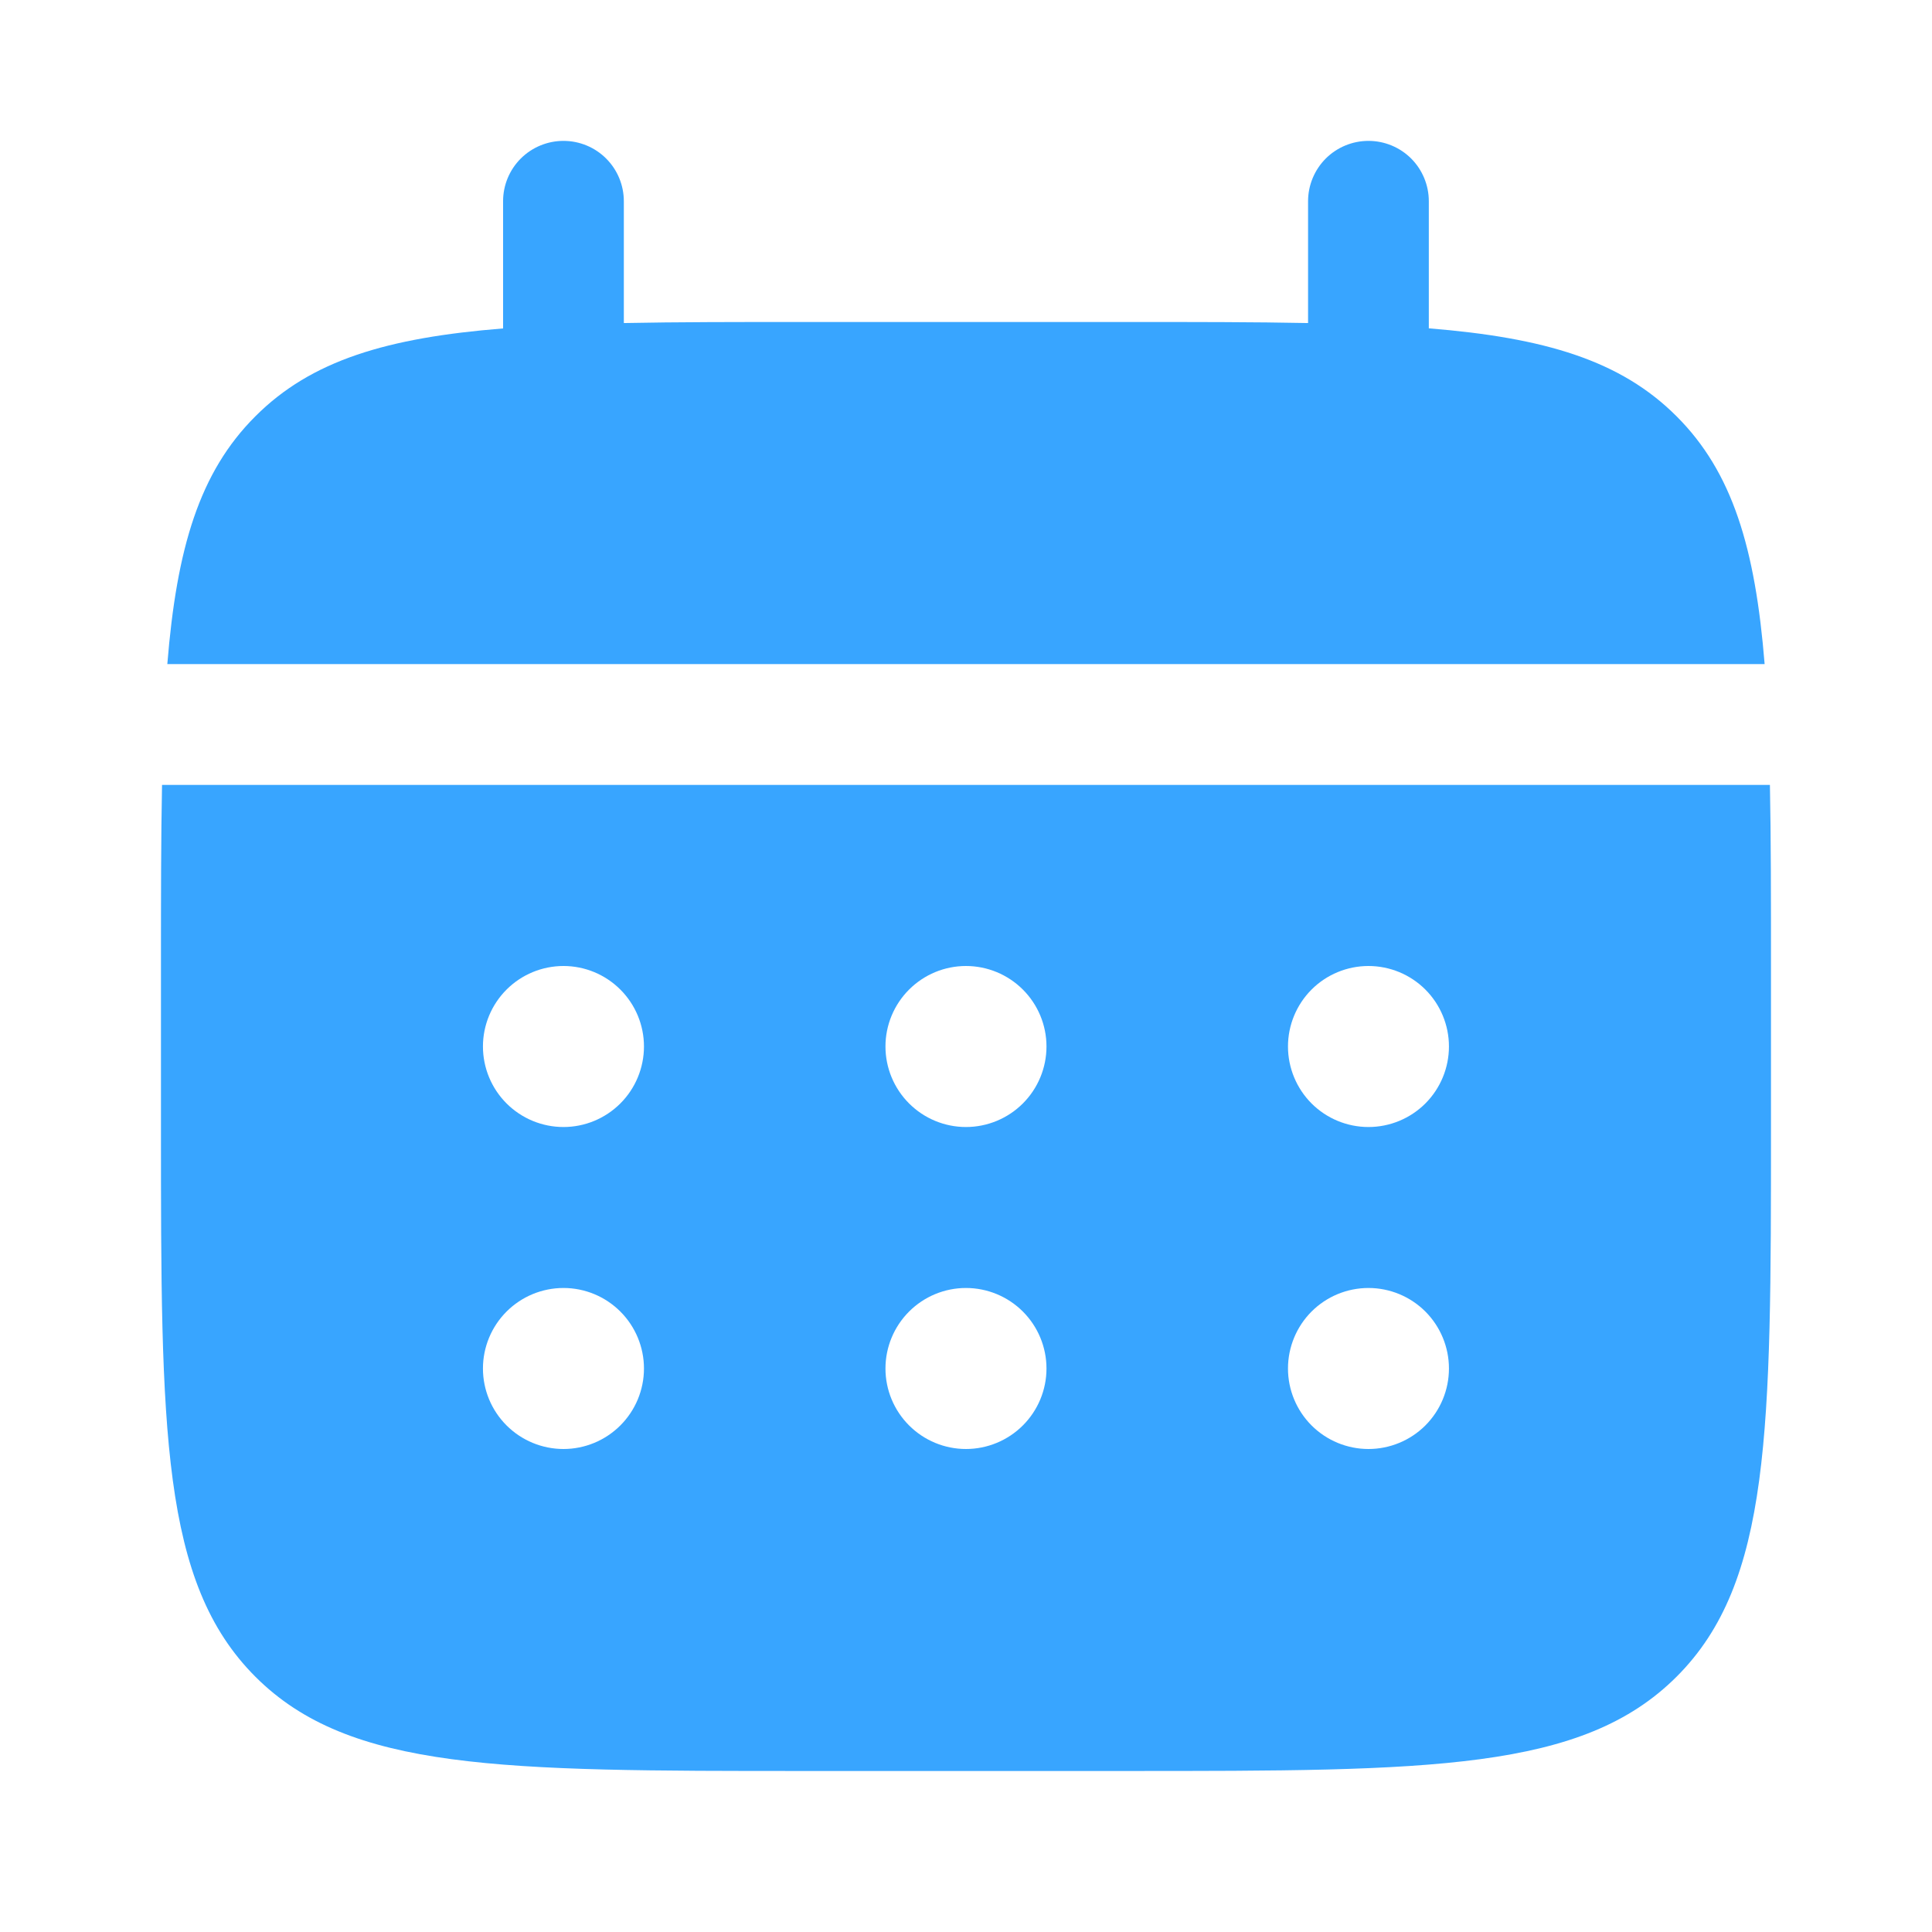
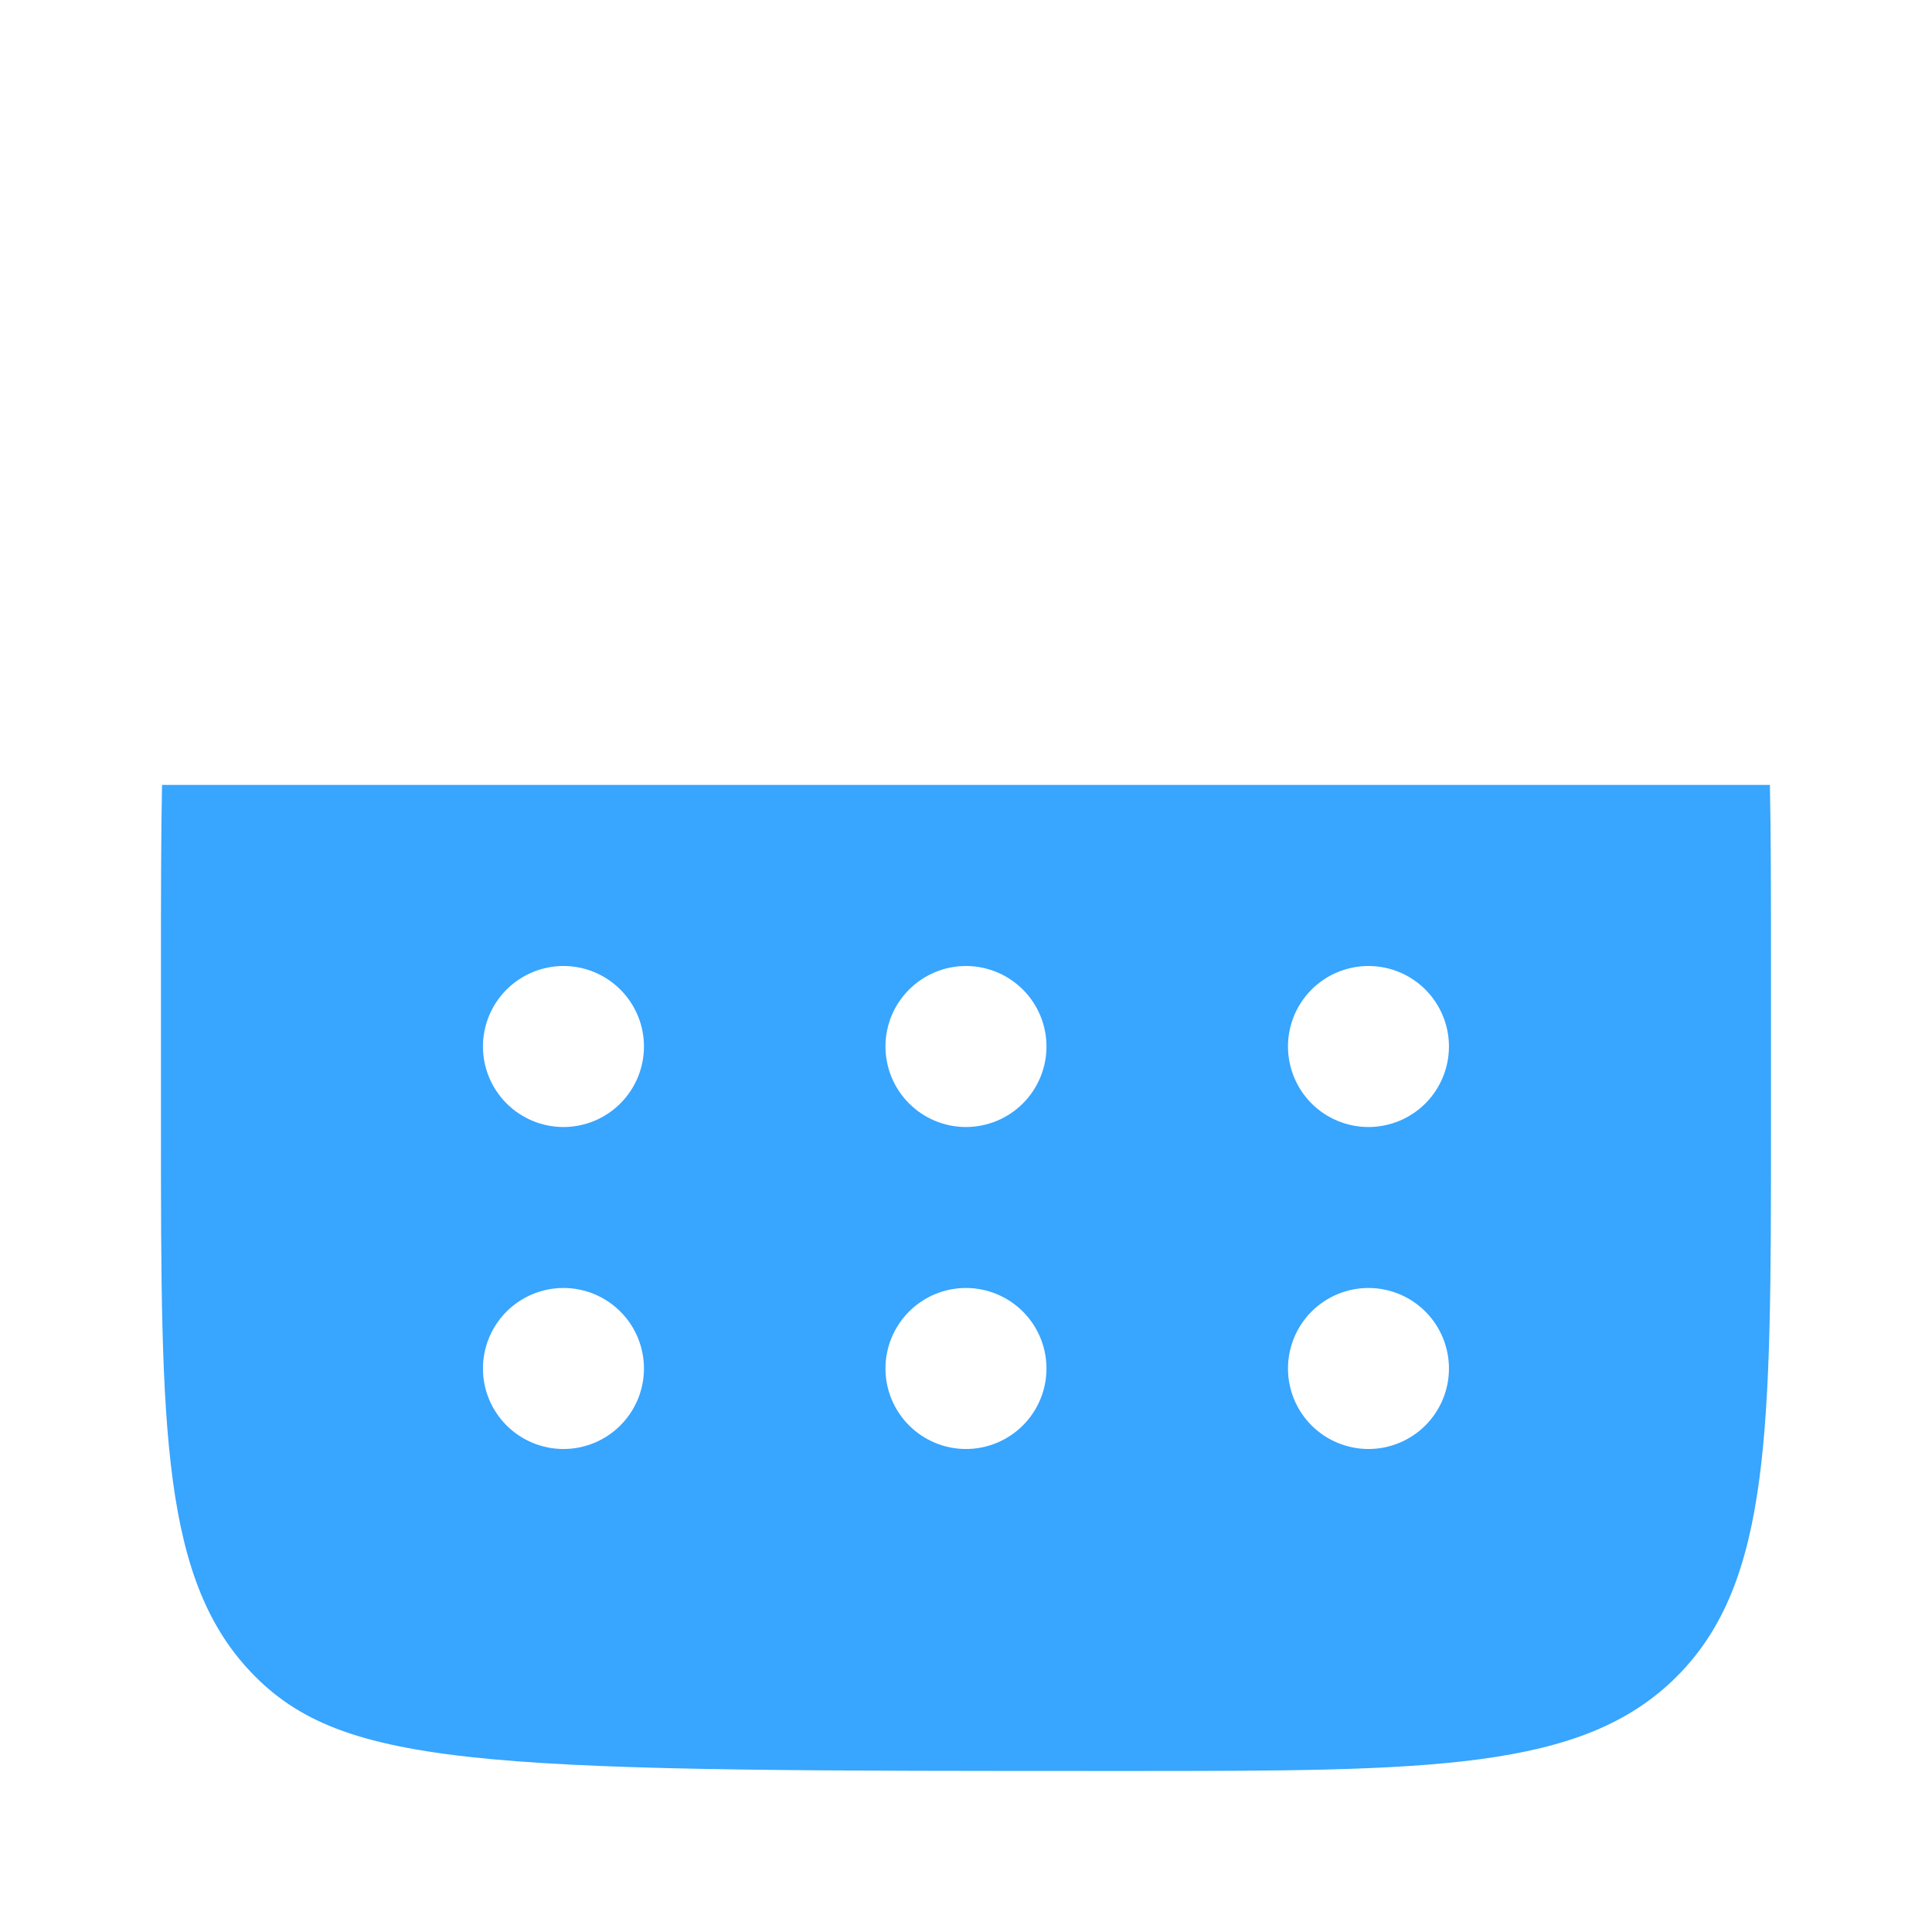
<svg xmlns="http://www.w3.org/2000/svg" width="38" height="38" viewBox="0 0 38 38" fill="none">
-   <path d="M12.27 3.958C12.27 3.643 12.145 3.341 11.922 3.118C11.7 2.896 11.398 2.771 11.083 2.771C10.768 2.771 10.466 2.896 10.243 3.118C10.02 3.341 9.895 3.643 9.895 3.958V6.46C7.615 6.642 6.12 7.088 5.022 8.189C3.921 9.288 3.475 10.784 3.291 13.062H34.708C34.524 10.782 34.077 9.288 32.977 8.189C31.878 7.088 30.382 6.642 28.103 6.458V3.958C28.103 3.643 27.978 3.341 27.756 3.118C27.533 2.896 27.231 2.771 26.916 2.771C26.601 2.771 26.299 2.896 26.076 3.118C25.854 3.341 25.728 3.643 25.728 3.958V6.354C24.675 6.333 23.494 6.333 22.166 6.333H15.833C14.504 6.333 13.323 6.333 12.27 6.354V3.958Z" fill="#38A5FF" />
-   <path fill-rule="evenodd" clip-rule="evenodd" d="M3.166 19C3.166 17.672 3.166 16.49 3.187 15.438H34.812C34.833 16.49 34.833 17.672 34.833 19V22.167C34.833 28.137 34.833 31.124 32.977 32.978C31.121 34.832 28.137 34.833 22.166 34.833H15.833C9.862 34.833 6.876 34.833 5.022 32.978C3.168 31.122 3.166 28.137 3.166 22.167V19ZM26.916 22.167C27.336 22.167 27.739 22 28.036 21.703C28.332 21.406 28.499 21.003 28.499 20.583C28.499 20.163 28.332 19.761 28.036 19.464C27.739 19.167 27.336 19 26.916 19C26.496 19 26.093 19.167 25.796 19.464C25.5 19.761 25.333 20.163 25.333 20.583C25.333 21.003 25.5 21.406 25.796 21.703C26.093 22 26.496 22.167 26.916 22.167ZM26.916 28.5C27.336 28.5 27.739 28.333 28.036 28.036C28.332 27.739 28.499 27.337 28.499 26.917C28.499 26.497 28.332 26.094 28.036 25.797C27.739 25.5 27.336 25.333 26.916 25.333C26.496 25.333 26.093 25.5 25.796 25.797C25.5 26.094 25.333 26.497 25.333 26.917C25.333 27.337 25.5 27.739 25.796 28.036C26.093 28.333 26.496 28.5 26.916 28.5ZM20.583 20.583C20.583 21.003 20.416 21.406 20.119 21.703C19.822 22 19.419 22.167 18.999 22.167C18.579 22.167 18.177 22 17.88 21.703C17.583 21.406 17.416 21.003 17.416 20.583C17.416 20.163 17.583 19.761 17.88 19.464C18.177 19.167 18.579 19 18.999 19C19.419 19 19.822 19.167 20.119 19.464C20.416 19.761 20.583 20.163 20.583 20.583ZM20.583 26.917C20.583 27.337 20.416 27.739 20.119 28.036C19.822 28.333 19.419 28.5 18.999 28.5C18.579 28.5 18.177 28.333 17.88 28.036C17.583 27.739 17.416 27.337 17.416 26.917C17.416 26.497 17.583 26.094 17.88 25.797C18.177 25.5 18.579 25.333 18.999 25.333C19.419 25.333 19.822 25.5 20.119 25.797C20.416 26.094 20.583 26.497 20.583 26.917ZM11.083 22.167C11.503 22.167 11.905 22 12.202 21.703C12.499 21.406 12.666 21.003 12.666 20.583C12.666 20.163 12.499 19.761 12.202 19.464C11.905 19.167 11.503 19 11.083 19C10.663 19 10.26 19.167 9.963 19.464C9.666 19.761 9.499 20.163 9.499 20.583C9.499 21.003 9.666 21.406 9.963 21.703C10.26 22 10.663 22.167 11.083 22.167ZM11.083 28.5C11.503 28.5 11.905 28.333 12.202 28.036C12.499 27.739 12.666 27.337 12.666 26.917C12.666 26.497 12.499 26.094 12.202 25.797C11.905 25.5 11.503 25.333 11.083 25.333C10.663 25.333 10.26 25.5 9.963 25.797C9.666 26.094 9.499 26.497 9.499 26.917C9.499 27.337 9.666 27.739 9.963 28.036C10.26 28.333 10.663 28.5 11.083 28.5Z" fill="#38A5FF" />
+   <path fill-rule="evenodd" clip-rule="evenodd" d="M3.166 19C3.166 17.672 3.166 16.49 3.187 15.438H34.812C34.833 16.49 34.833 17.672 34.833 19V22.167C34.833 28.137 34.833 31.124 32.977 32.978C31.121 34.832 28.137 34.833 22.166 34.833C9.862 34.833 6.876 34.833 5.022 32.978C3.168 31.122 3.166 28.137 3.166 22.167V19ZM26.916 22.167C27.336 22.167 27.739 22 28.036 21.703C28.332 21.406 28.499 21.003 28.499 20.583C28.499 20.163 28.332 19.761 28.036 19.464C27.739 19.167 27.336 19 26.916 19C26.496 19 26.093 19.167 25.796 19.464C25.5 19.761 25.333 20.163 25.333 20.583C25.333 21.003 25.5 21.406 25.796 21.703C26.093 22 26.496 22.167 26.916 22.167ZM26.916 28.5C27.336 28.5 27.739 28.333 28.036 28.036C28.332 27.739 28.499 27.337 28.499 26.917C28.499 26.497 28.332 26.094 28.036 25.797C27.739 25.5 27.336 25.333 26.916 25.333C26.496 25.333 26.093 25.5 25.796 25.797C25.5 26.094 25.333 26.497 25.333 26.917C25.333 27.337 25.5 27.739 25.796 28.036C26.093 28.333 26.496 28.5 26.916 28.5ZM20.583 20.583C20.583 21.003 20.416 21.406 20.119 21.703C19.822 22 19.419 22.167 18.999 22.167C18.579 22.167 18.177 22 17.88 21.703C17.583 21.406 17.416 21.003 17.416 20.583C17.416 20.163 17.583 19.761 17.88 19.464C18.177 19.167 18.579 19 18.999 19C19.419 19 19.822 19.167 20.119 19.464C20.416 19.761 20.583 20.163 20.583 20.583ZM20.583 26.917C20.583 27.337 20.416 27.739 20.119 28.036C19.822 28.333 19.419 28.5 18.999 28.5C18.579 28.5 18.177 28.333 17.88 28.036C17.583 27.739 17.416 27.337 17.416 26.917C17.416 26.497 17.583 26.094 17.88 25.797C18.177 25.5 18.579 25.333 18.999 25.333C19.419 25.333 19.822 25.5 20.119 25.797C20.416 26.094 20.583 26.497 20.583 26.917ZM11.083 22.167C11.503 22.167 11.905 22 12.202 21.703C12.499 21.406 12.666 21.003 12.666 20.583C12.666 20.163 12.499 19.761 12.202 19.464C11.905 19.167 11.503 19 11.083 19C10.663 19 10.26 19.167 9.963 19.464C9.666 19.761 9.499 20.163 9.499 20.583C9.499 21.003 9.666 21.406 9.963 21.703C10.26 22 10.663 22.167 11.083 22.167ZM11.083 28.5C11.503 28.5 11.905 28.333 12.202 28.036C12.499 27.739 12.666 27.337 12.666 26.917C12.666 26.497 12.499 26.094 12.202 25.797C11.905 25.5 11.503 25.333 11.083 25.333C10.663 25.333 10.26 25.5 9.963 25.797C9.666 26.094 9.499 26.497 9.499 26.917C9.499 27.337 9.666 27.739 9.963 28.036C10.26 28.333 10.663 28.5 11.083 28.5Z" fill="#38A5FF" />
</svg>